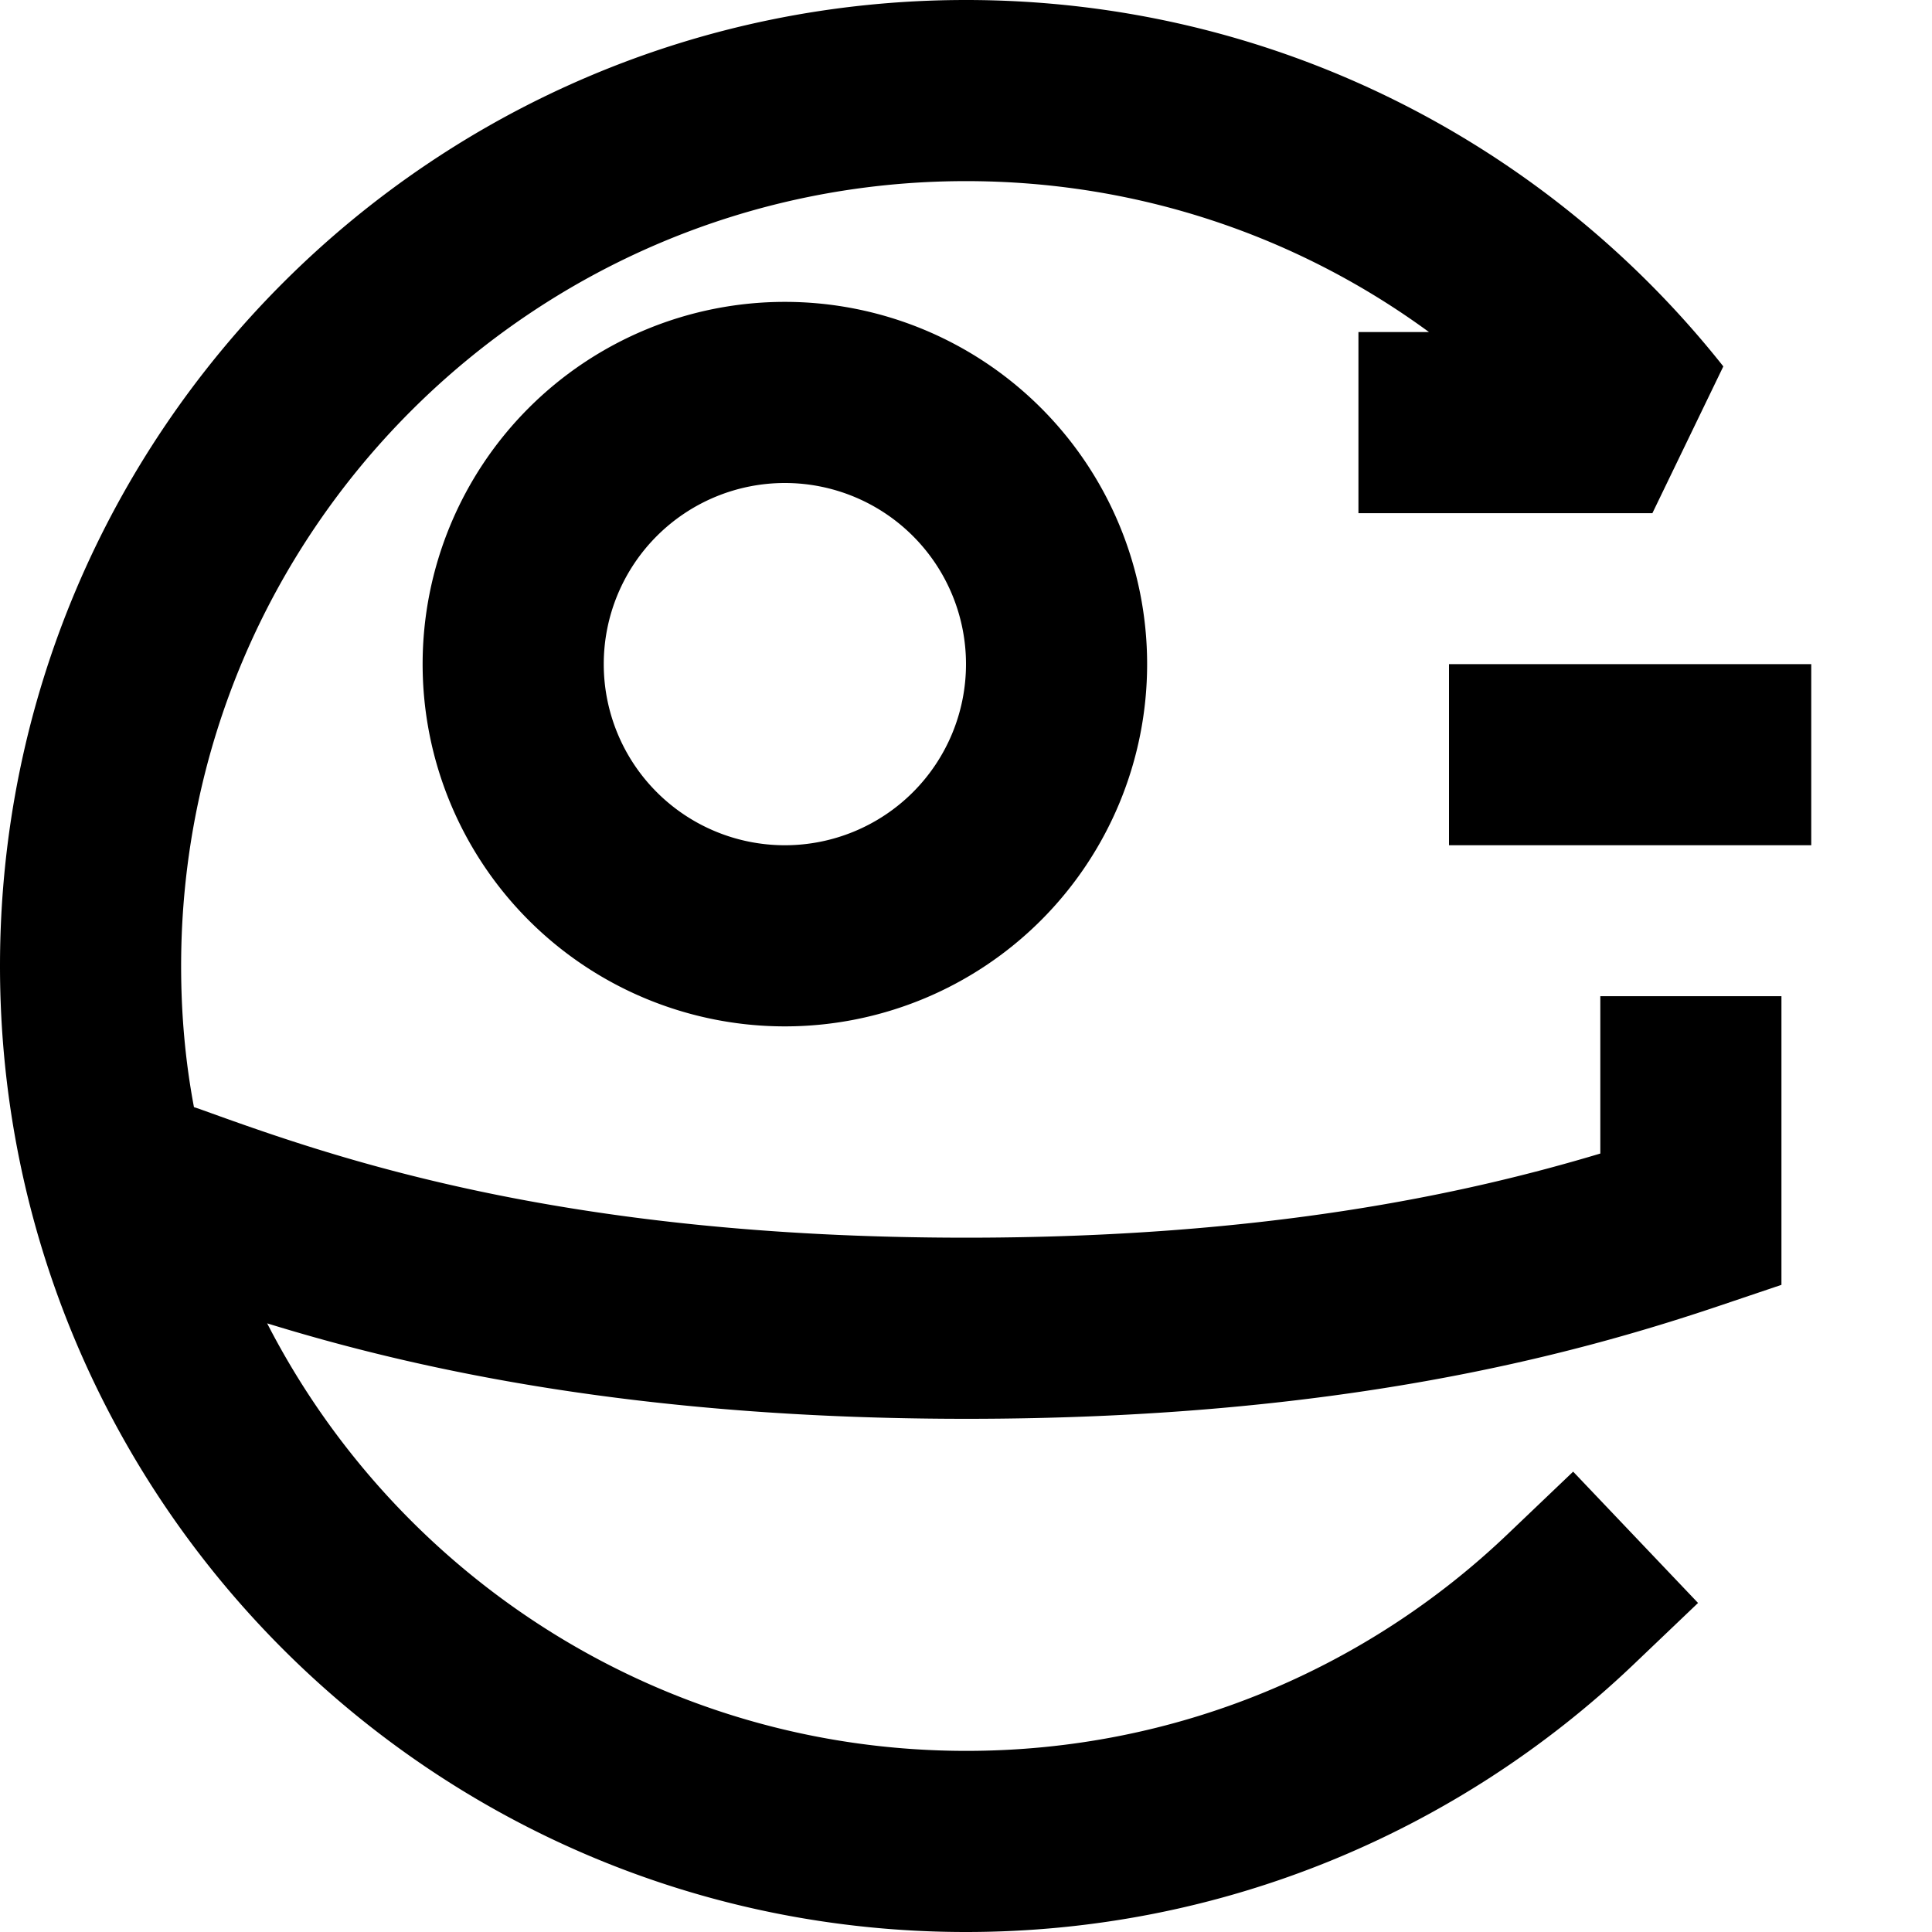
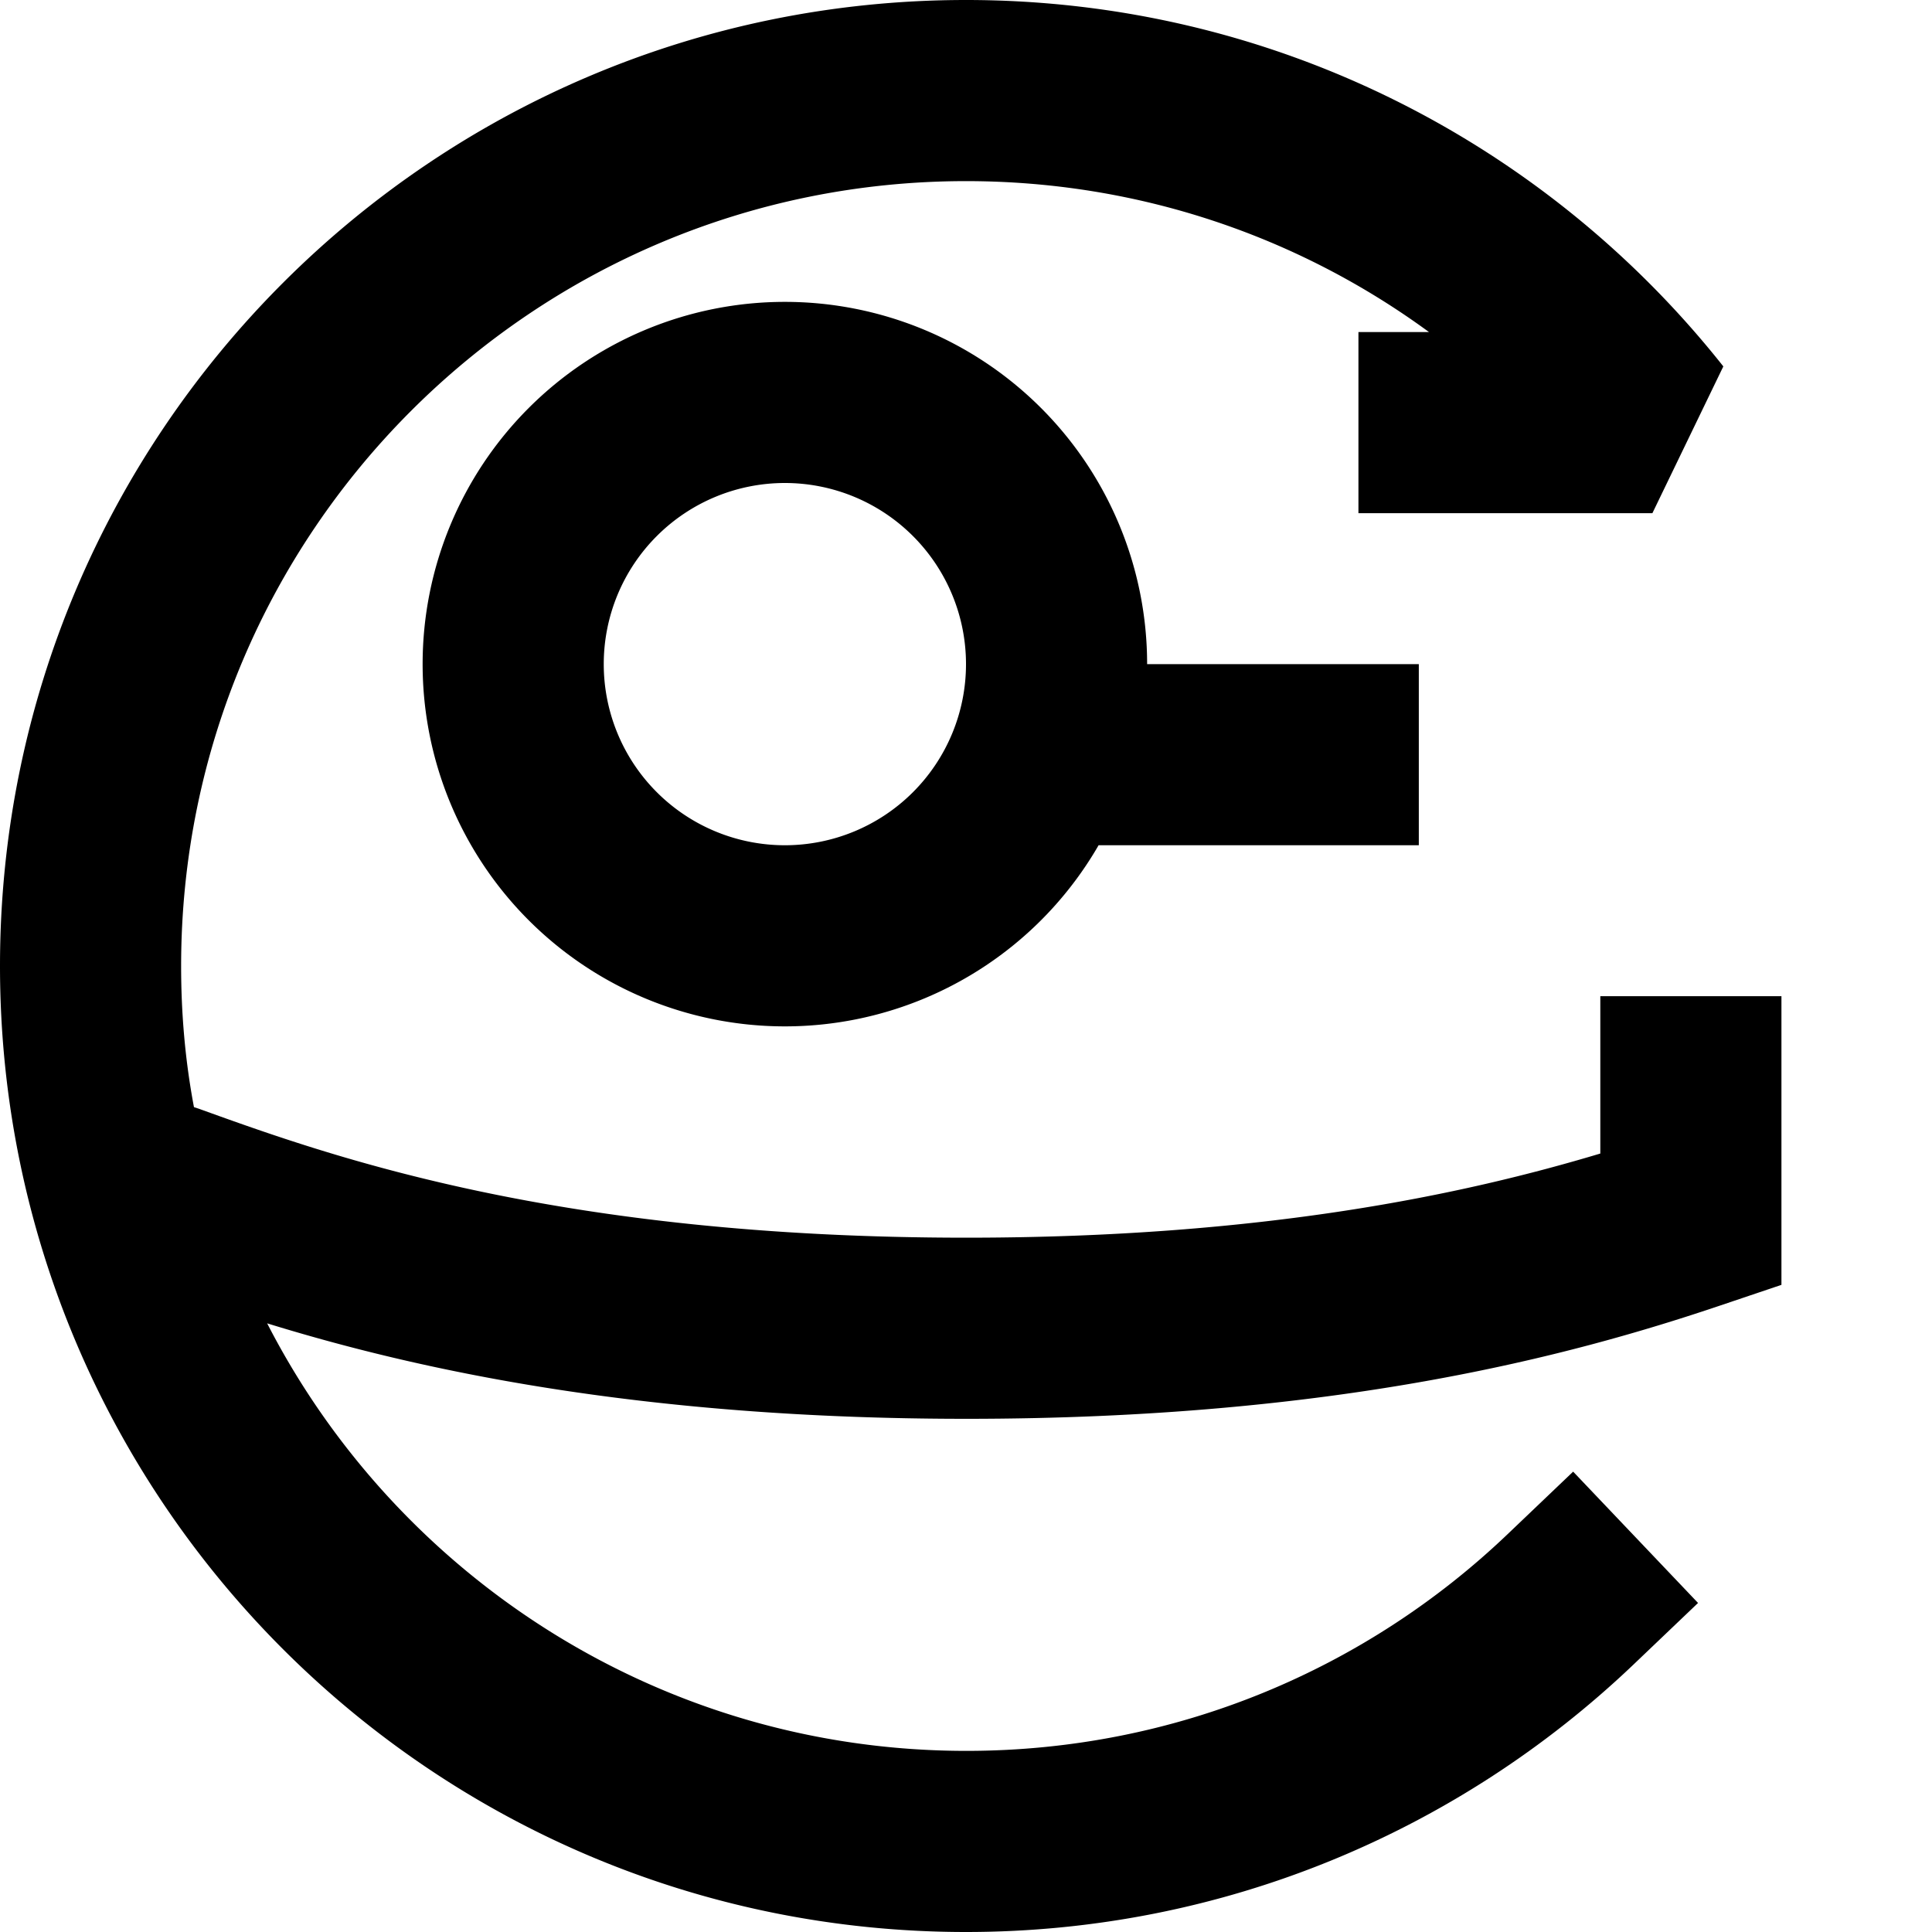
<svg xmlns="http://www.w3.org/2000/svg" viewBox="0 0 512 512">
-   <path fill="currentColor" d="M48 256c0-114.9 93.1-208 208-208 45.9 0 88.3 14.8 122.7 40l-18.7 0 0 48 77.9 0 18.8-38.9C409.9 38 337.4 0 256 0 114.6 0 0 114.6 0 256S114.6 512 256 512c68.4 0 130.6-26.9 176.6-70.6l17.4-16.6-33.1-34.8-17.4 16.6c-37.3 35.6-87.8 57.4-143.4 57.4-80.8 0-150.8-46.1-185.3-113.3 39.2 12.1 98.2 25.3 185.3 25.3 97.8 0 160-16.6 199.7-30l16.3-5.5 0-76.5-48 0 0 41.7c-36 10.8-89.2 22.3-168 22.3-108.4 0-168.3-21.5-203.2-34.1l-1.5-.5C49.1 281.2 48 268.8 48 256zm112-80a48 48 0 1 1 96 0 48 48 0 1 1 -96 0zm144 0a96 96 0 1 0 -192 0 96 96 0 1 0 192 0zm104 0l-24 0 0 48 96 0 0-48-72 0z" />
+   <path fill="currentColor" d="M48 256c0-114.9 93.1-208 208-208 45.9 0 88.3 14.8 122.7 40l-18.7 0 0 48 77.9 0 18.8-38.9C409.9 38 337.4 0 256 0 114.6 0 0 114.6 0 256S114.6 512 256 512c68.4 0 130.6-26.9 176.6-70.6l17.4-16.6-33.1-34.8-17.4 16.6c-37.3 35.6-87.8 57.4-143.4 57.4-80.8 0-150.8-46.1-185.3-113.3 39.2 12.1 98.2 25.3 185.3 25.3 97.8 0 160-16.6 199.7-30l16.3-5.5 0-76.5-48 0 0 41.7c-36 10.8-89.2 22.3-168 22.3-108.4 0-168.3-21.5-203.2-34.1l-1.5-.5C49.1 281.2 48 268.8 48 256zm112-80a48 48 0 1 1 96 0 48 48 0 1 1 -96 0zm144 0a96 96 0 1 0 -192 0 96 96 0 1 0 192 0zl-24 0 0 48 96 0 0-48-72 0z" />
</svg>